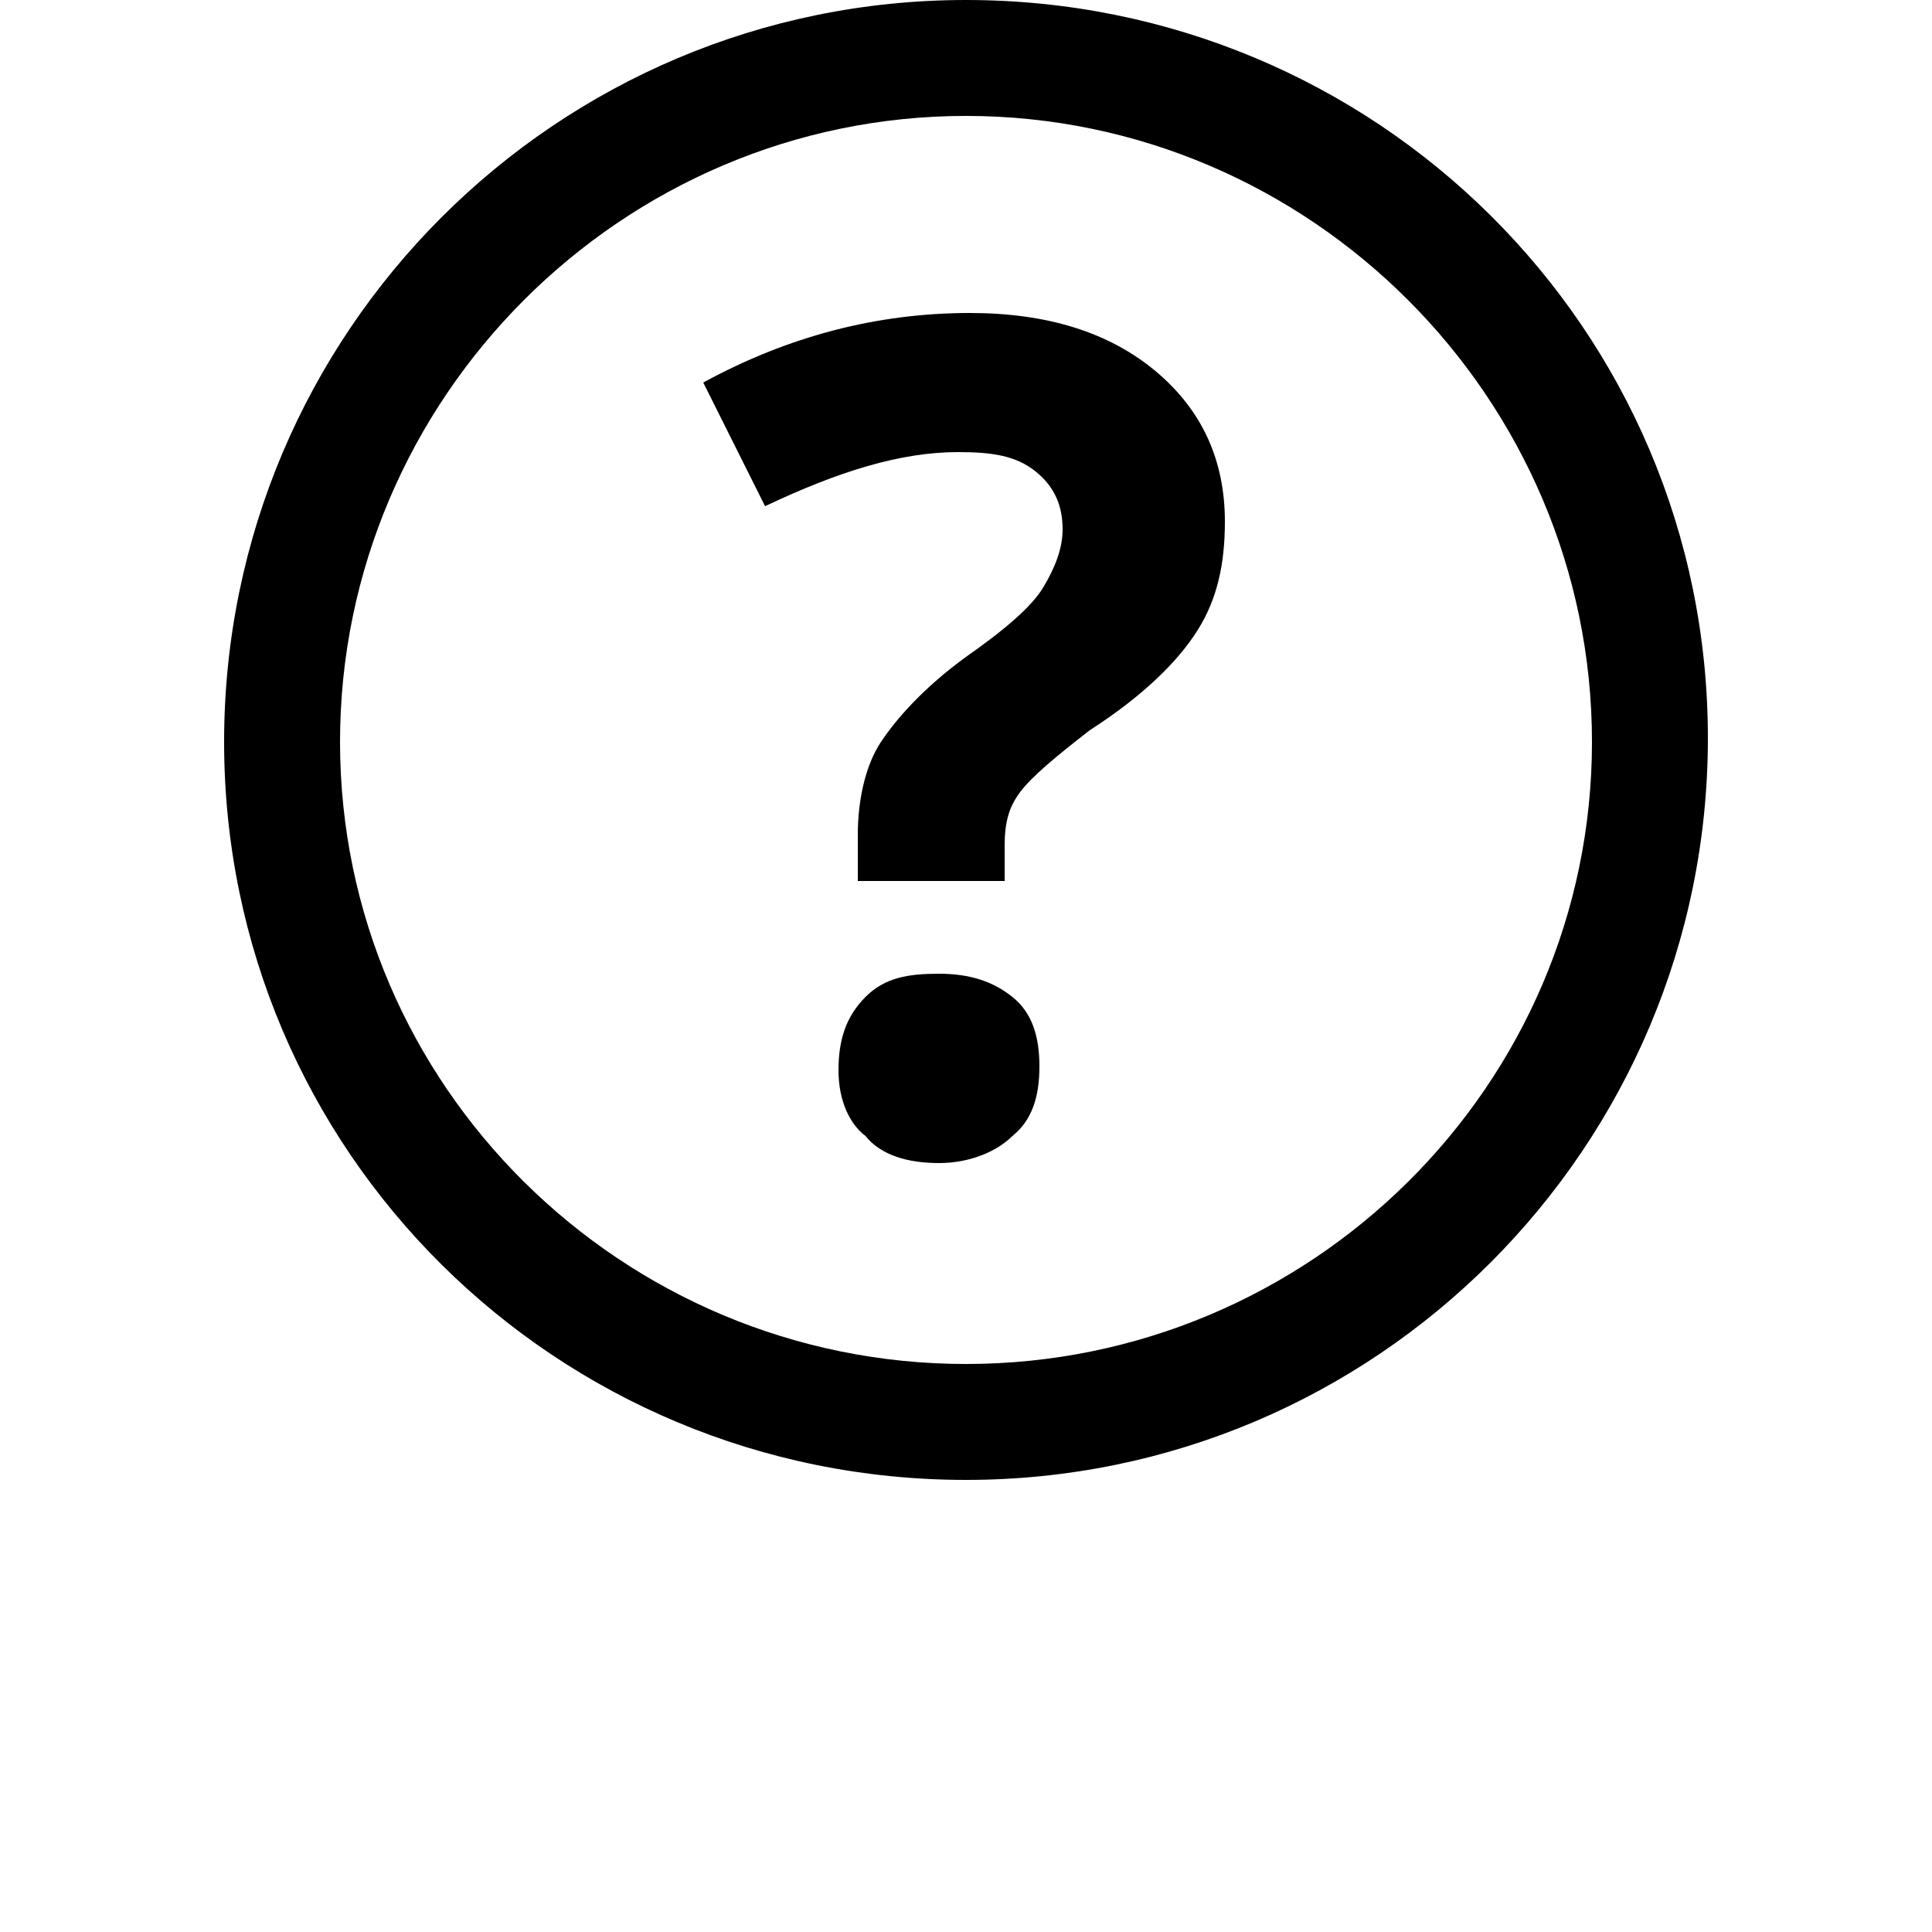
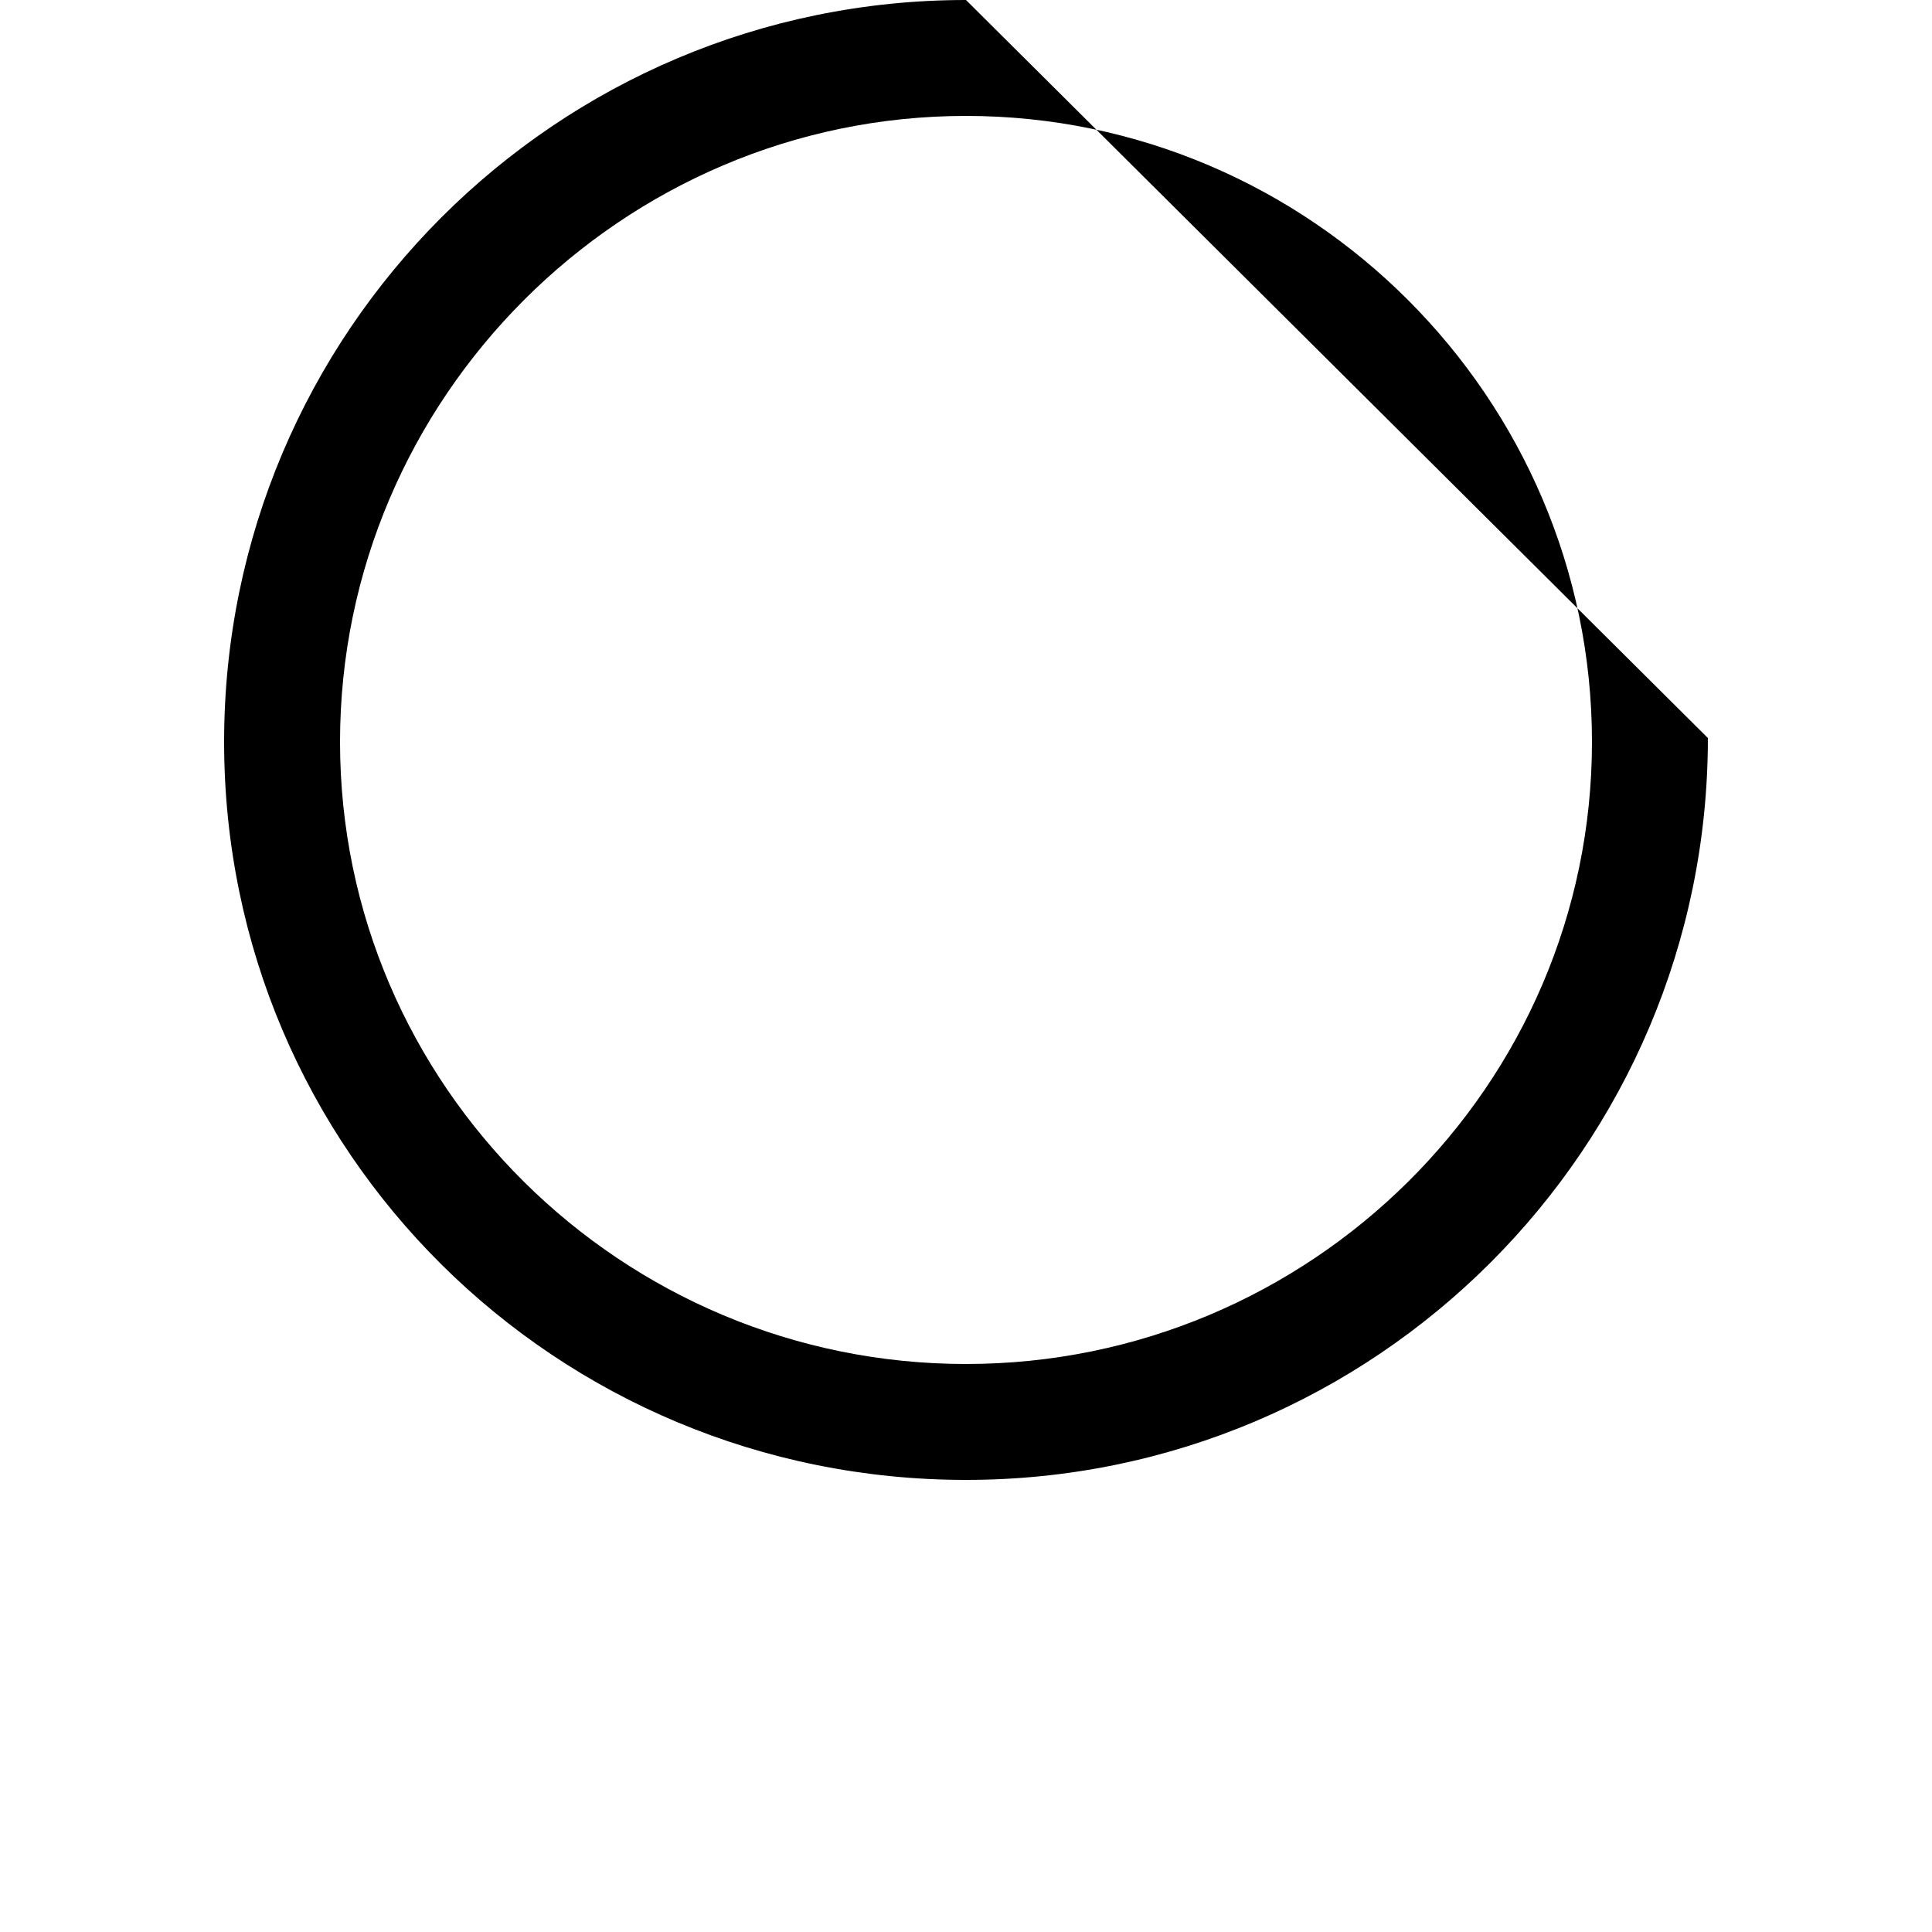
<svg xmlns="http://www.w3.org/2000/svg" version="1.1" id="Layer_1" x="0px" y="0px" viewBox="0 0 50 50" style="enable-background:new 0 0 50 50;" xml:space="preserve">
  <style type="text/css">
	.st0{fill:#000;}
</style>
  <g>
    <g>
-       <path class="st0" d="M25,3c8.9,0,16.2,7.3,16.2,16.2S33.9,35.3,25,35.3S8.8,28.1,8.8,19.2S16.1,3,25,3 M25,0    C14.4,0,5.8,8.6,5.8,19.2S14.4,38.3,25,38.3s19.2-8.6,19.2-19.2S35.6,0,25,0L25,0z" />
+       <path class="st0" d="M25,3c8.9,0,16.2,7.3,16.2,16.2S33.9,35.3,25,35.3S8.8,28.1,8.8,19.2S16.1,3,25,3 M25,0    C14.4,0,5.8,8.6,5.8,19.2S14.4,38.3,25,38.3s19.2-8.6,19.2-19.2L25,0z" />
    </g>
    <g>
-       <path class="st0" d="M22.2,22.7v-1.1c0-0.9,0.2-1.8,0.6-2.4s1.1-1.4,2.2-2.2c1-0.7,1.7-1.3,2-1.8s0.5-1,0.5-1.5    c0-0.6-0.2-1.1-0.7-1.5s-1.1-0.5-2-0.5c-1.5,0-3.1,0.5-5,1.4l-1.6-3.2c2.2-1.2,4.5-1.8,6.9-1.8c2,0,3.6,0.5,4.8,1.5    s1.8,2.3,1.8,3.9c0,1.1-0.2,2-0.7,2.8c-0.5,0.8-1.4,1.7-2.8,2.6c-0.9,0.7-1.5,1.2-1.8,1.6s-0.4,0.8-0.4,1.4v0.9H22.2z M21.7,27.7    c0-0.8,0.2-1.4,0.7-1.9s1.1-0.6,1.9-0.6c0.8,0,1.4,0.2,1.9,0.6s0.7,1,0.7,1.8c0,0.8-0.2,1.4-0.7,1.8c-0.4,0.4-1.1,0.7-1.9,0.7    c-0.8,0-1.5-0.2-1.9-0.7C22,29.1,21.7,28.5,21.7,27.7z" />
-     </g>
+       </g>
  </g>
</svg>